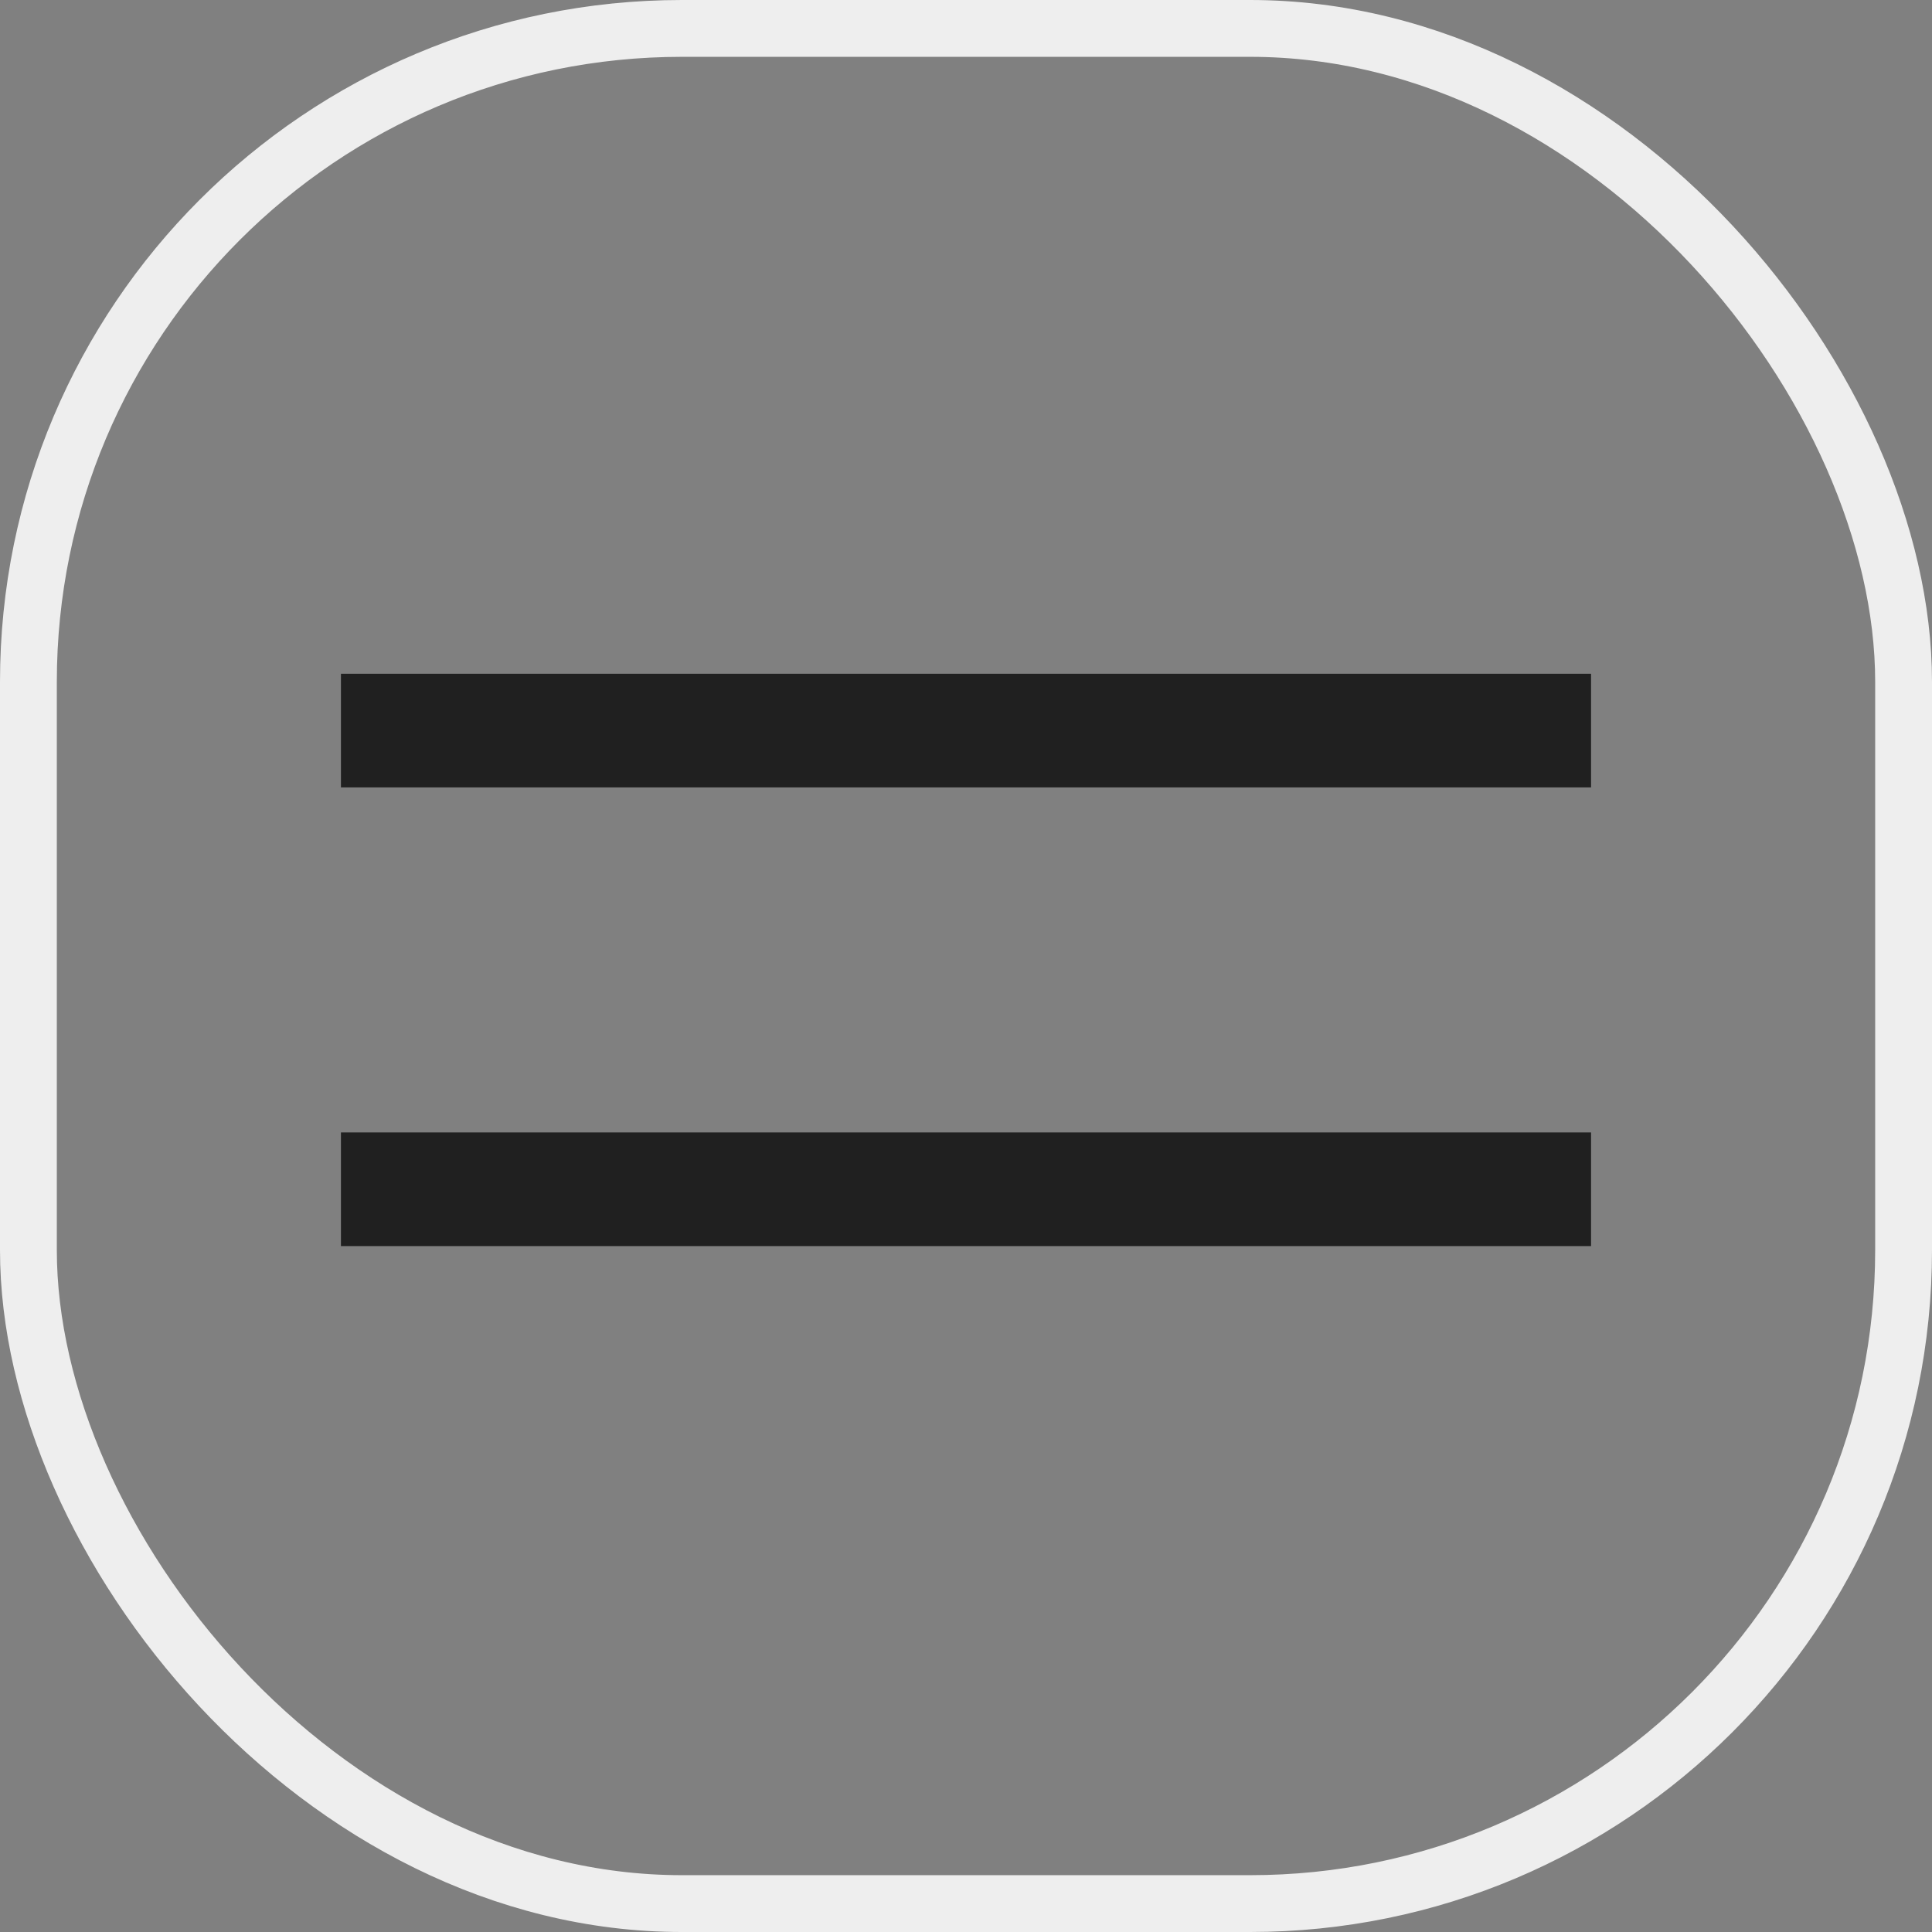
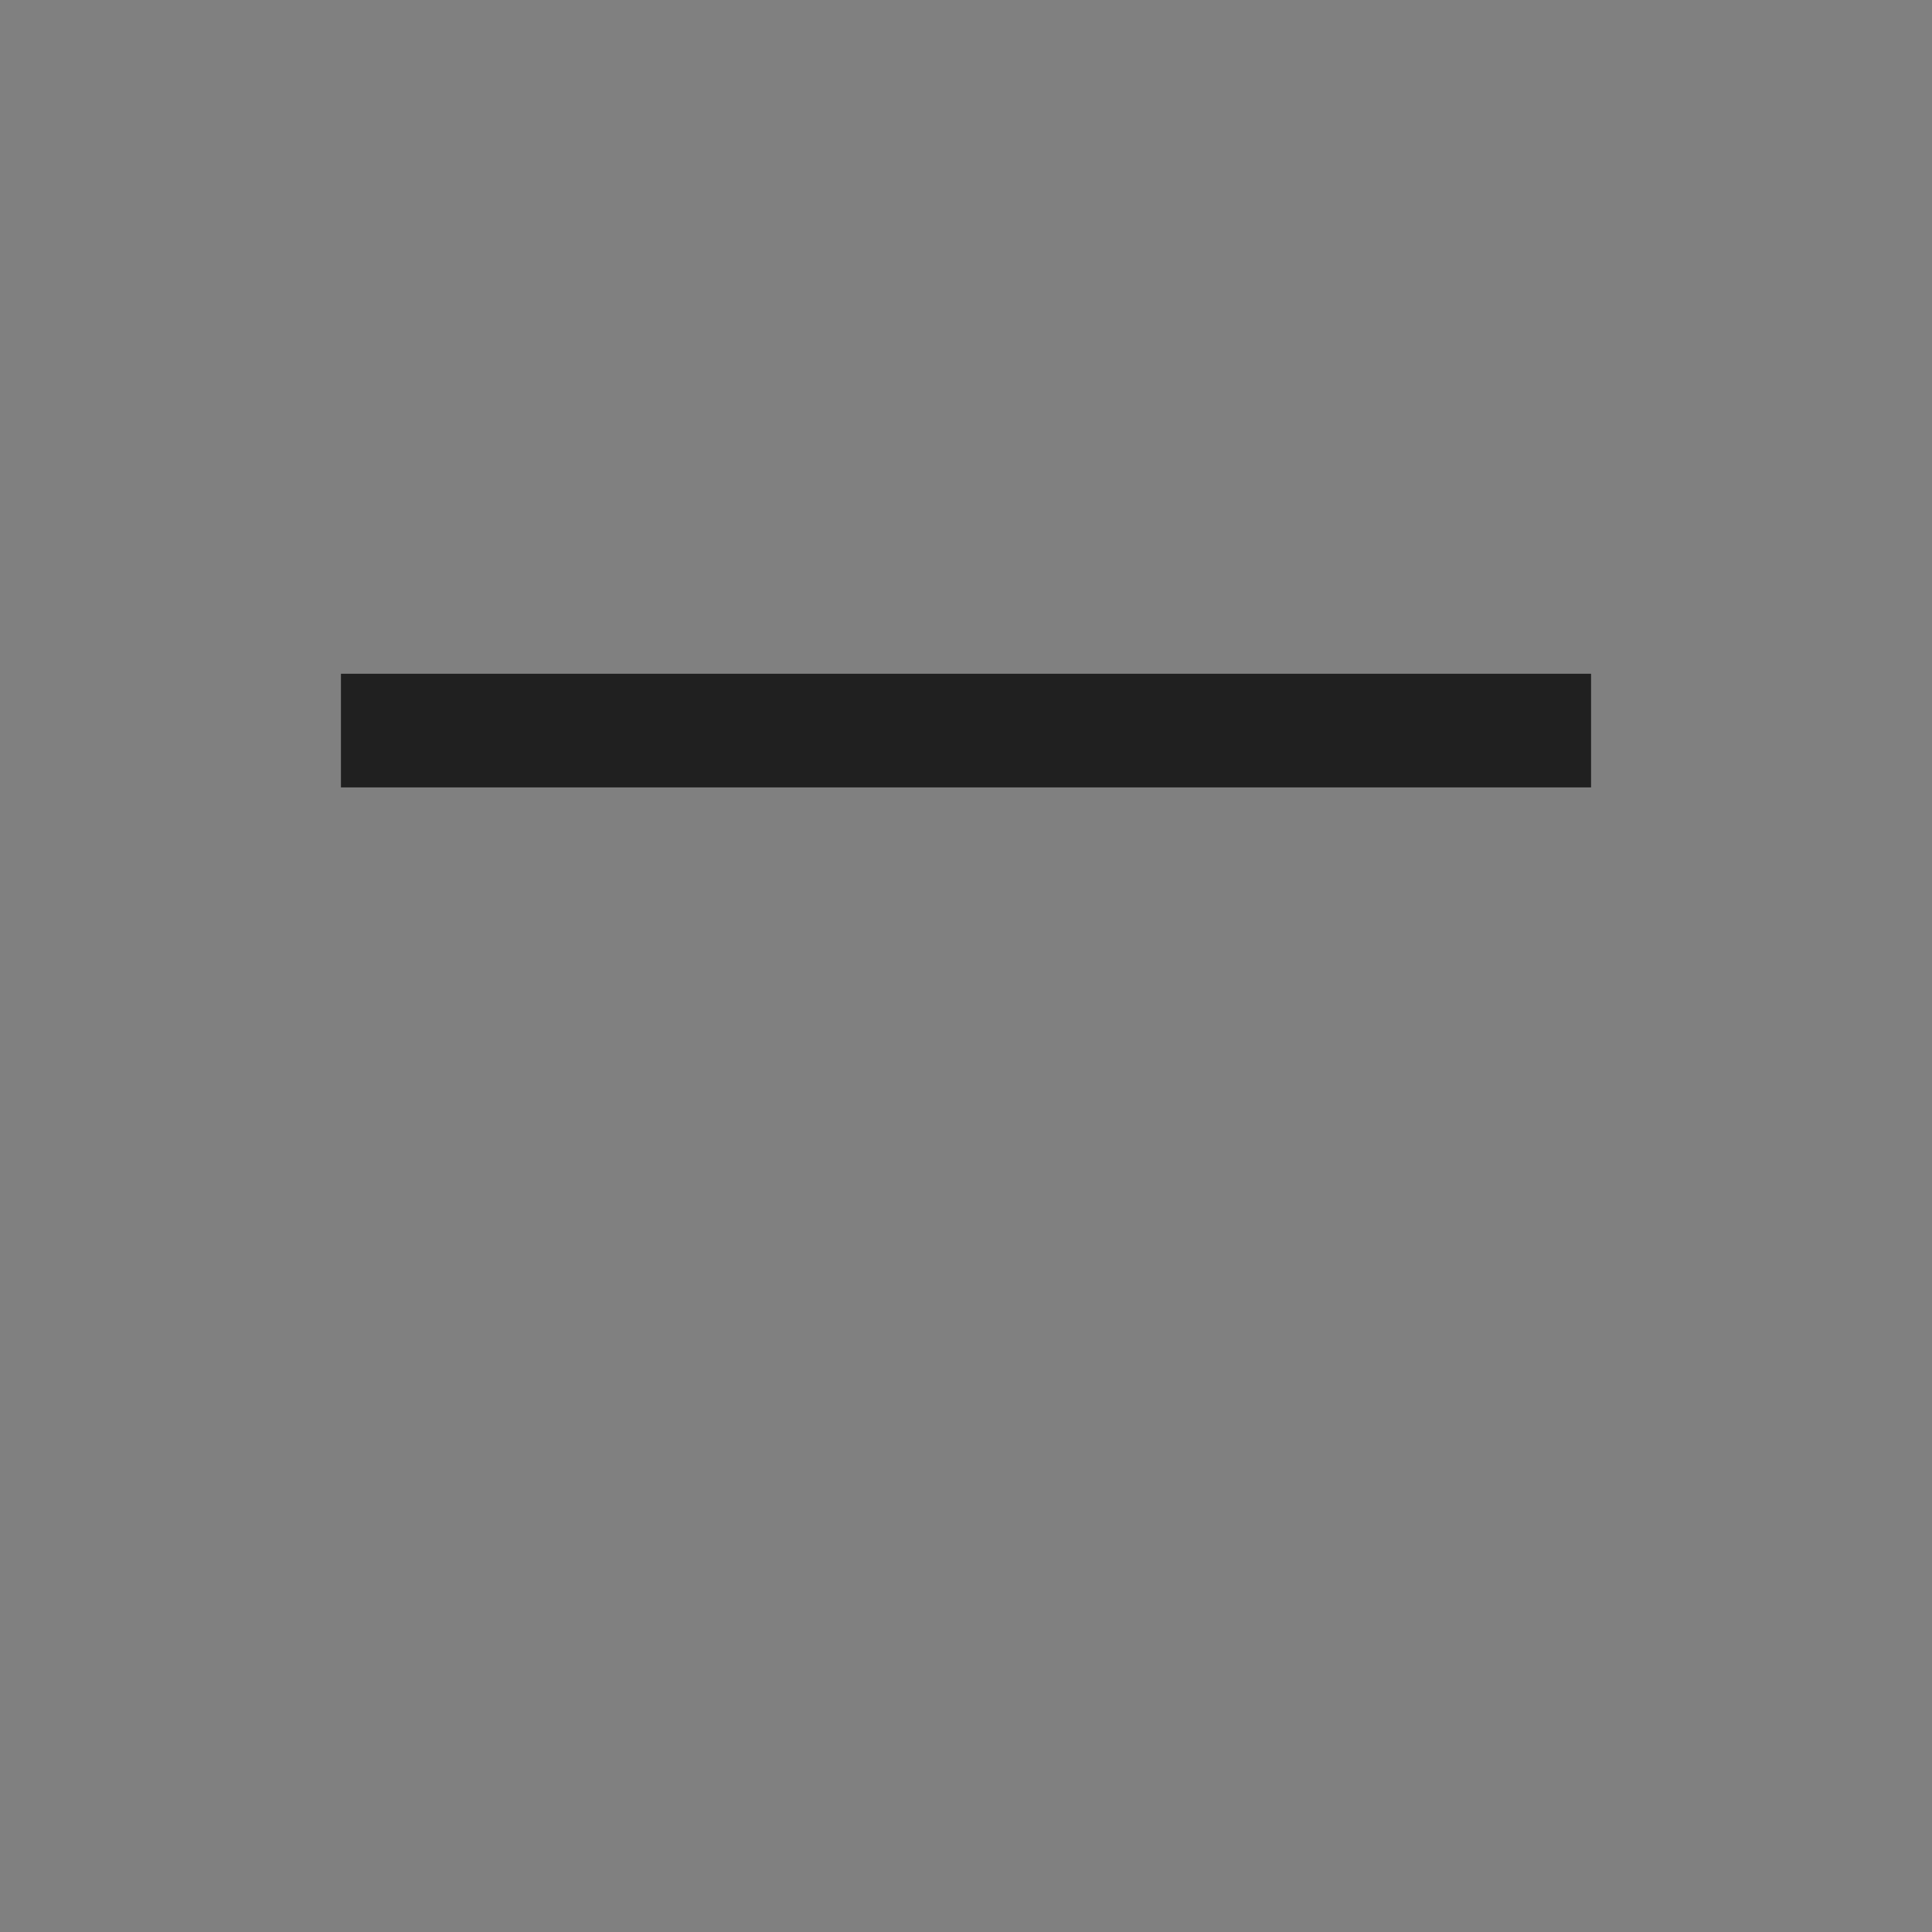
<svg xmlns="http://www.w3.org/2000/svg" width="34" height="34" viewBox="0 0 34 34" fill="none">
  <rect x="0" y="0" width="34" height="34" fill="#808080" stroke="none" />
-   <rect x="0.5" y="0.5" width="33" height="33" rx="11.5" stroke="#EEEEEE" />
  <line x1="6" y1="12.857" x2="28" y2="12.857" stroke="#202020" stroke-width="2" />
-   <path d="M6 20.929H28" stroke="#202020" stroke-width="2" />
</svg>